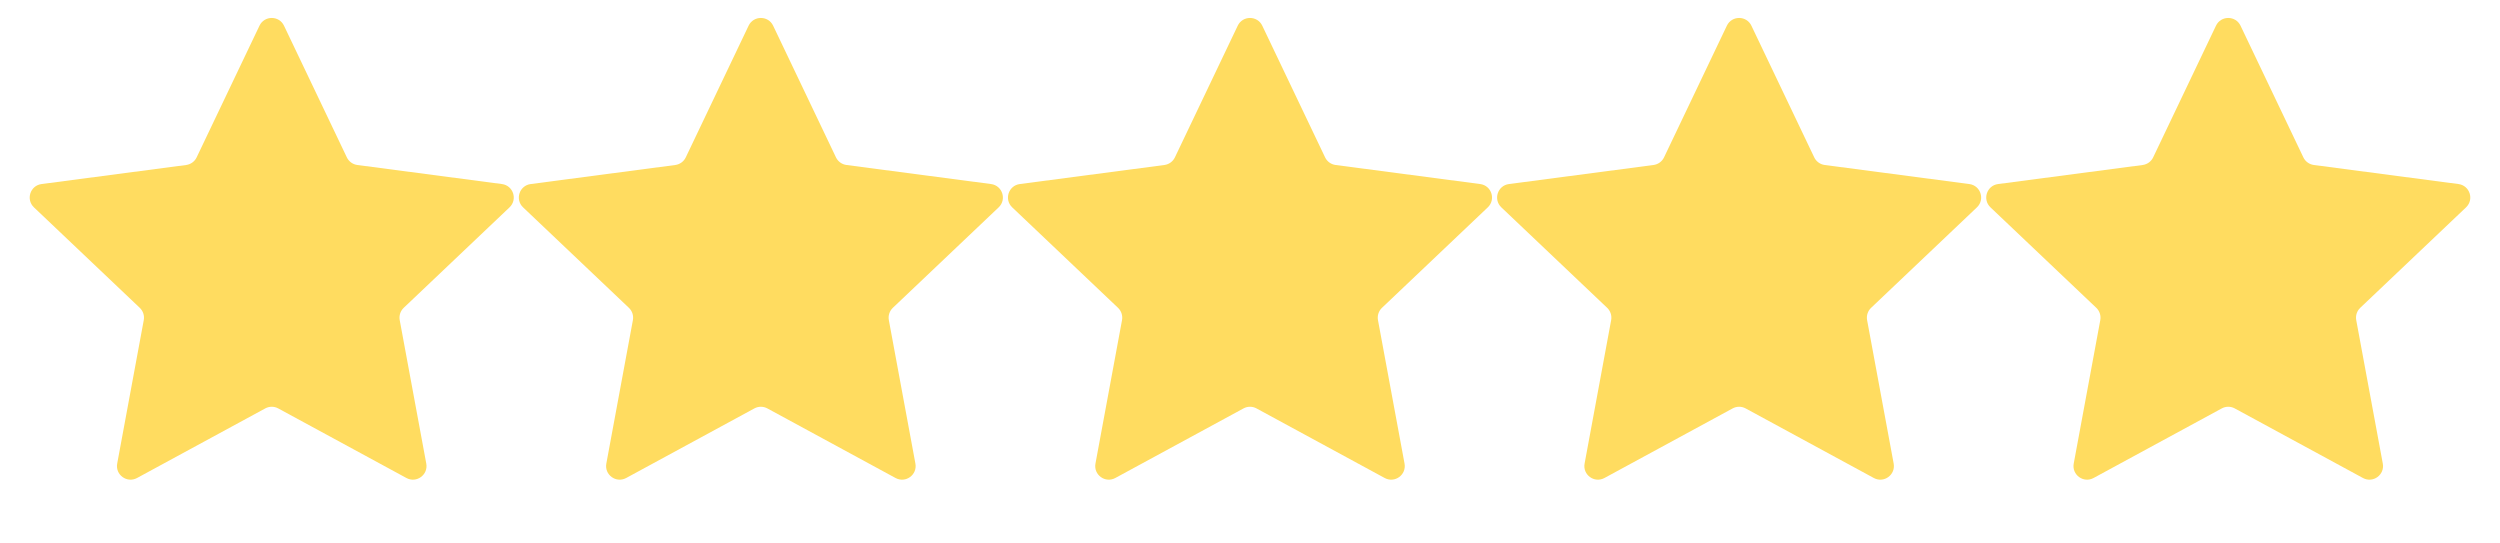
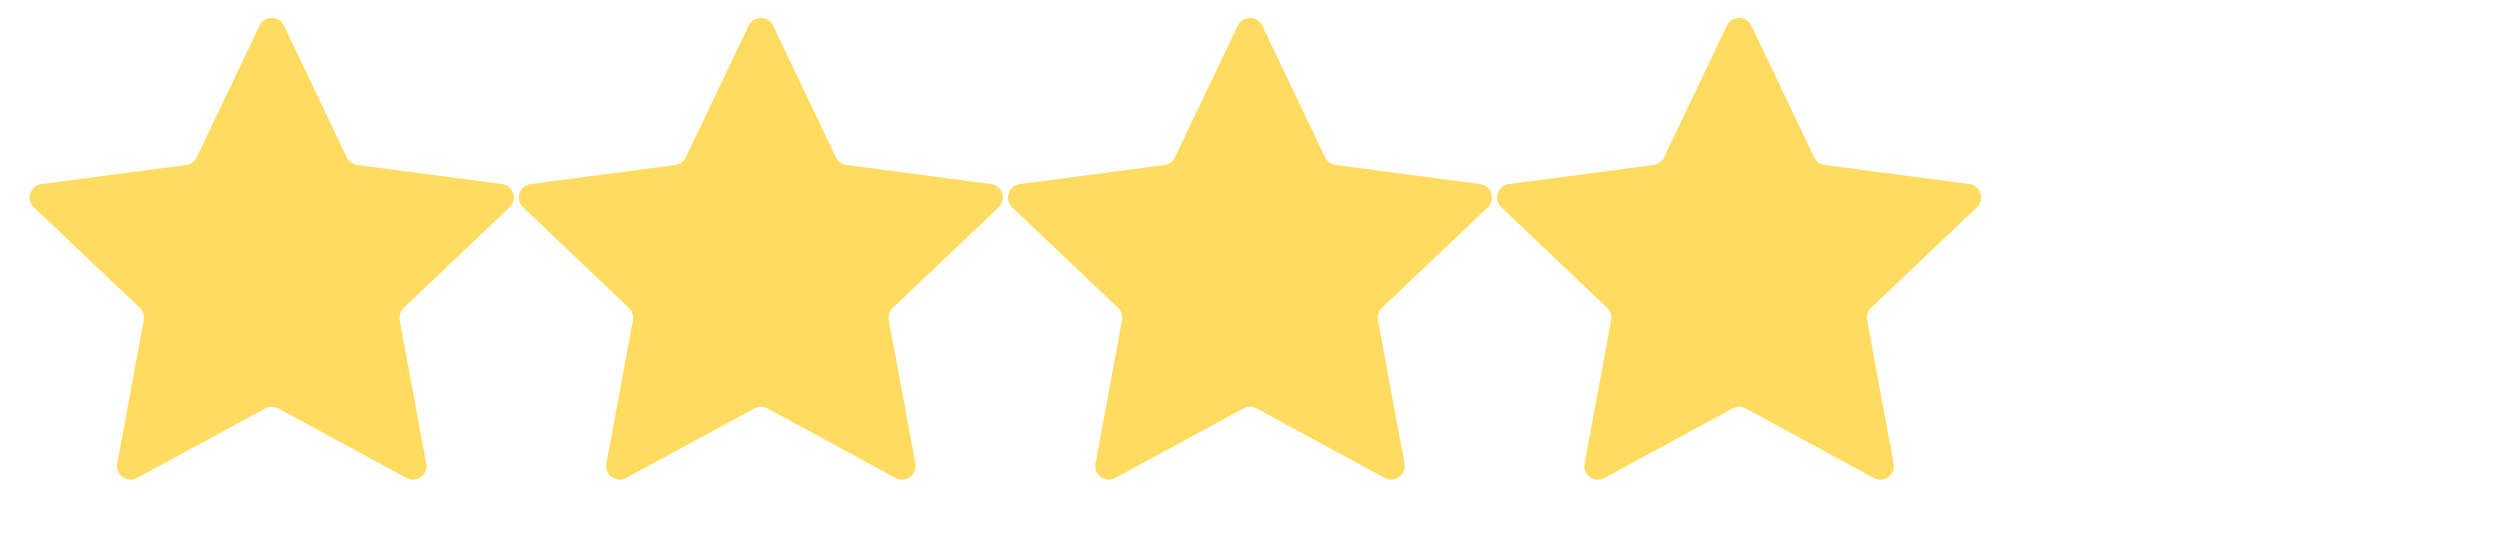
<svg xmlns="http://www.w3.org/2000/svg" width="184" height="40" viewBox="0 0 184 40" fill="none">
  <path d="M19.098 1.891C19.46 1.132 20.54 1.132 20.902 1.891L25.527 11.582C25.672 11.887 25.963 12.098 26.298 12.143L36.943 13.546C37.777 13.656 38.111 14.683 37.501 15.262L29.714 22.655C29.468 22.888 29.358 23.229 29.419 23.562L31.374 34.12C31.527 34.947 30.653 35.582 29.914 35.181L20.477 30.059C20.18 29.897 19.82 29.897 19.523 30.059L10.086 35.181C9.347 35.582 8.473 34.947 8.626 34.12L10.581 23.562C10.643 23.229 10.531 22.888 10.286 22.655L2.499 15.262C1.889 14.683 2.223 13.656 3.057 13.546L13.702 12.143C14.037 12.098 14.328 11.887 14.473 11.582L19.098 1.891Z" fill="#FFDC60" />
  <path d="M55.097 1.891C55.46 1.132 56.54 1.132 56.903 1.891L61.527 11.582C61.672 11.887 61.963 12.098 62.298 12.143L72.943 13.546C73.777 13.656 74.111 14.683 73.501 15.262L65.714 22.655C65.469 22.888 65.358 23.229 65.419 23.562L67.374 34.12C67.527 34.947 66.653 35.582 65.914 35.181L56.477 30.059C56.179 29.897 55.821 29.897 55.523 30.059L46.086 35.181C45.347 35.582 44.473 34.947 44.626 34.12L46.581 23.562C46.642 23.229 46.532 22.888 46.286 22.655L38.499 15.262C37.889 14.683 38.223 13.656 39.057 13.546L49.702 12.143C50.037 12.098 50.328 11.887 50.473 11.582L55.097 1.891Z" fill="#FFDC60" />
  <path d="M91.097 1.891C91.46 1.132 92.54 1.132 92.903 1.891L97.527 11.582C97.672 11.887 97.963 12.098 98.298 12.143L108.943 13.546C109.777 13.656 110.111 14.683 109.501 15.262L101.714 22.655C101.468 22.888 101.358 23.229 101.419 23.562L103.374 34.12C103.527 34.947 102.653 35.582 101.914 35.181L92.477 30.059C92.18 29.897 91.82 29.897 91.523 30.059L82.086 35.181C81.347 35.582 80.473 34.947 80.626 34.12L82.581 23.562C82.642 23.229 82.531 22.888 82.286 22.655L74.499 15.262C73.889 14.683 74.223 13.656 75.057 13.546L85.702 12.143C86.037 12.098 86.328 11.887 86.473 11.582L91.097 1.891Z" fill="#FFDC60" />
  <path d="M127.097 1.891C127.46 1.132 128.54 1.132 128.903 1.891L133.527 11.582C133.672 11.887 133.963 12.098 134.298 12.143L144.943 13.546C145.777 13.656 146.111 14.683 145.501 15.262L137.714 22.655C137.468 22.888 137.358 23.229 137.419 23.562L139.374 34.12C139.527 34.947 138.653 35.582 137.914 35.181L128.477 30.059C128.18 29.897 127.82 29.897 127.523 30.059L118.086 35.181C117.347 35.582 116.473 34.947 116.626 34.12L118.581 23.562C118.642 23.229 118.532 22.888 118.286 22.655L110.499 15.262C109.889 14.683 110.223 13.656 111.057 13.546L121.702 12.143C122.037 12.098 122.328 11.887 122.473 11.582L127.097 1.891Z" fill="#FFDC60" />
-   <path d="M163.097 1.891C163.46 1.132 164.54 1.132 164.903 1.891L169.527 11.582C169.672 11.887 169.963 12.098 170.298 12.143L180.943 13.546C181.777 13.656 182.111 14.683 181.501 15.262L173.714 22.655C173.468 22.888 173.358 23.229 173.419 23.562L175.374 34.12C175.527 34.947 174.653 35.582 173.914 35.181L164.477 30.059C164.18 29.897 163.82 29.897 163.523 30.059L154.086 35.181C153.347 35.582 152.473 34.947 152.626 34.12L154.581 23.562C154.642 23.229 154.532 22.888 154.286 22.655L146.499 15.262C145.889 14.683 146.223 13.656 147.057 13.546L157.702 12.143C158.037 12.098 158.328 11.887 158.473 11.582L163.097 1.891Z" fill="#FFDC60" />
</svg>